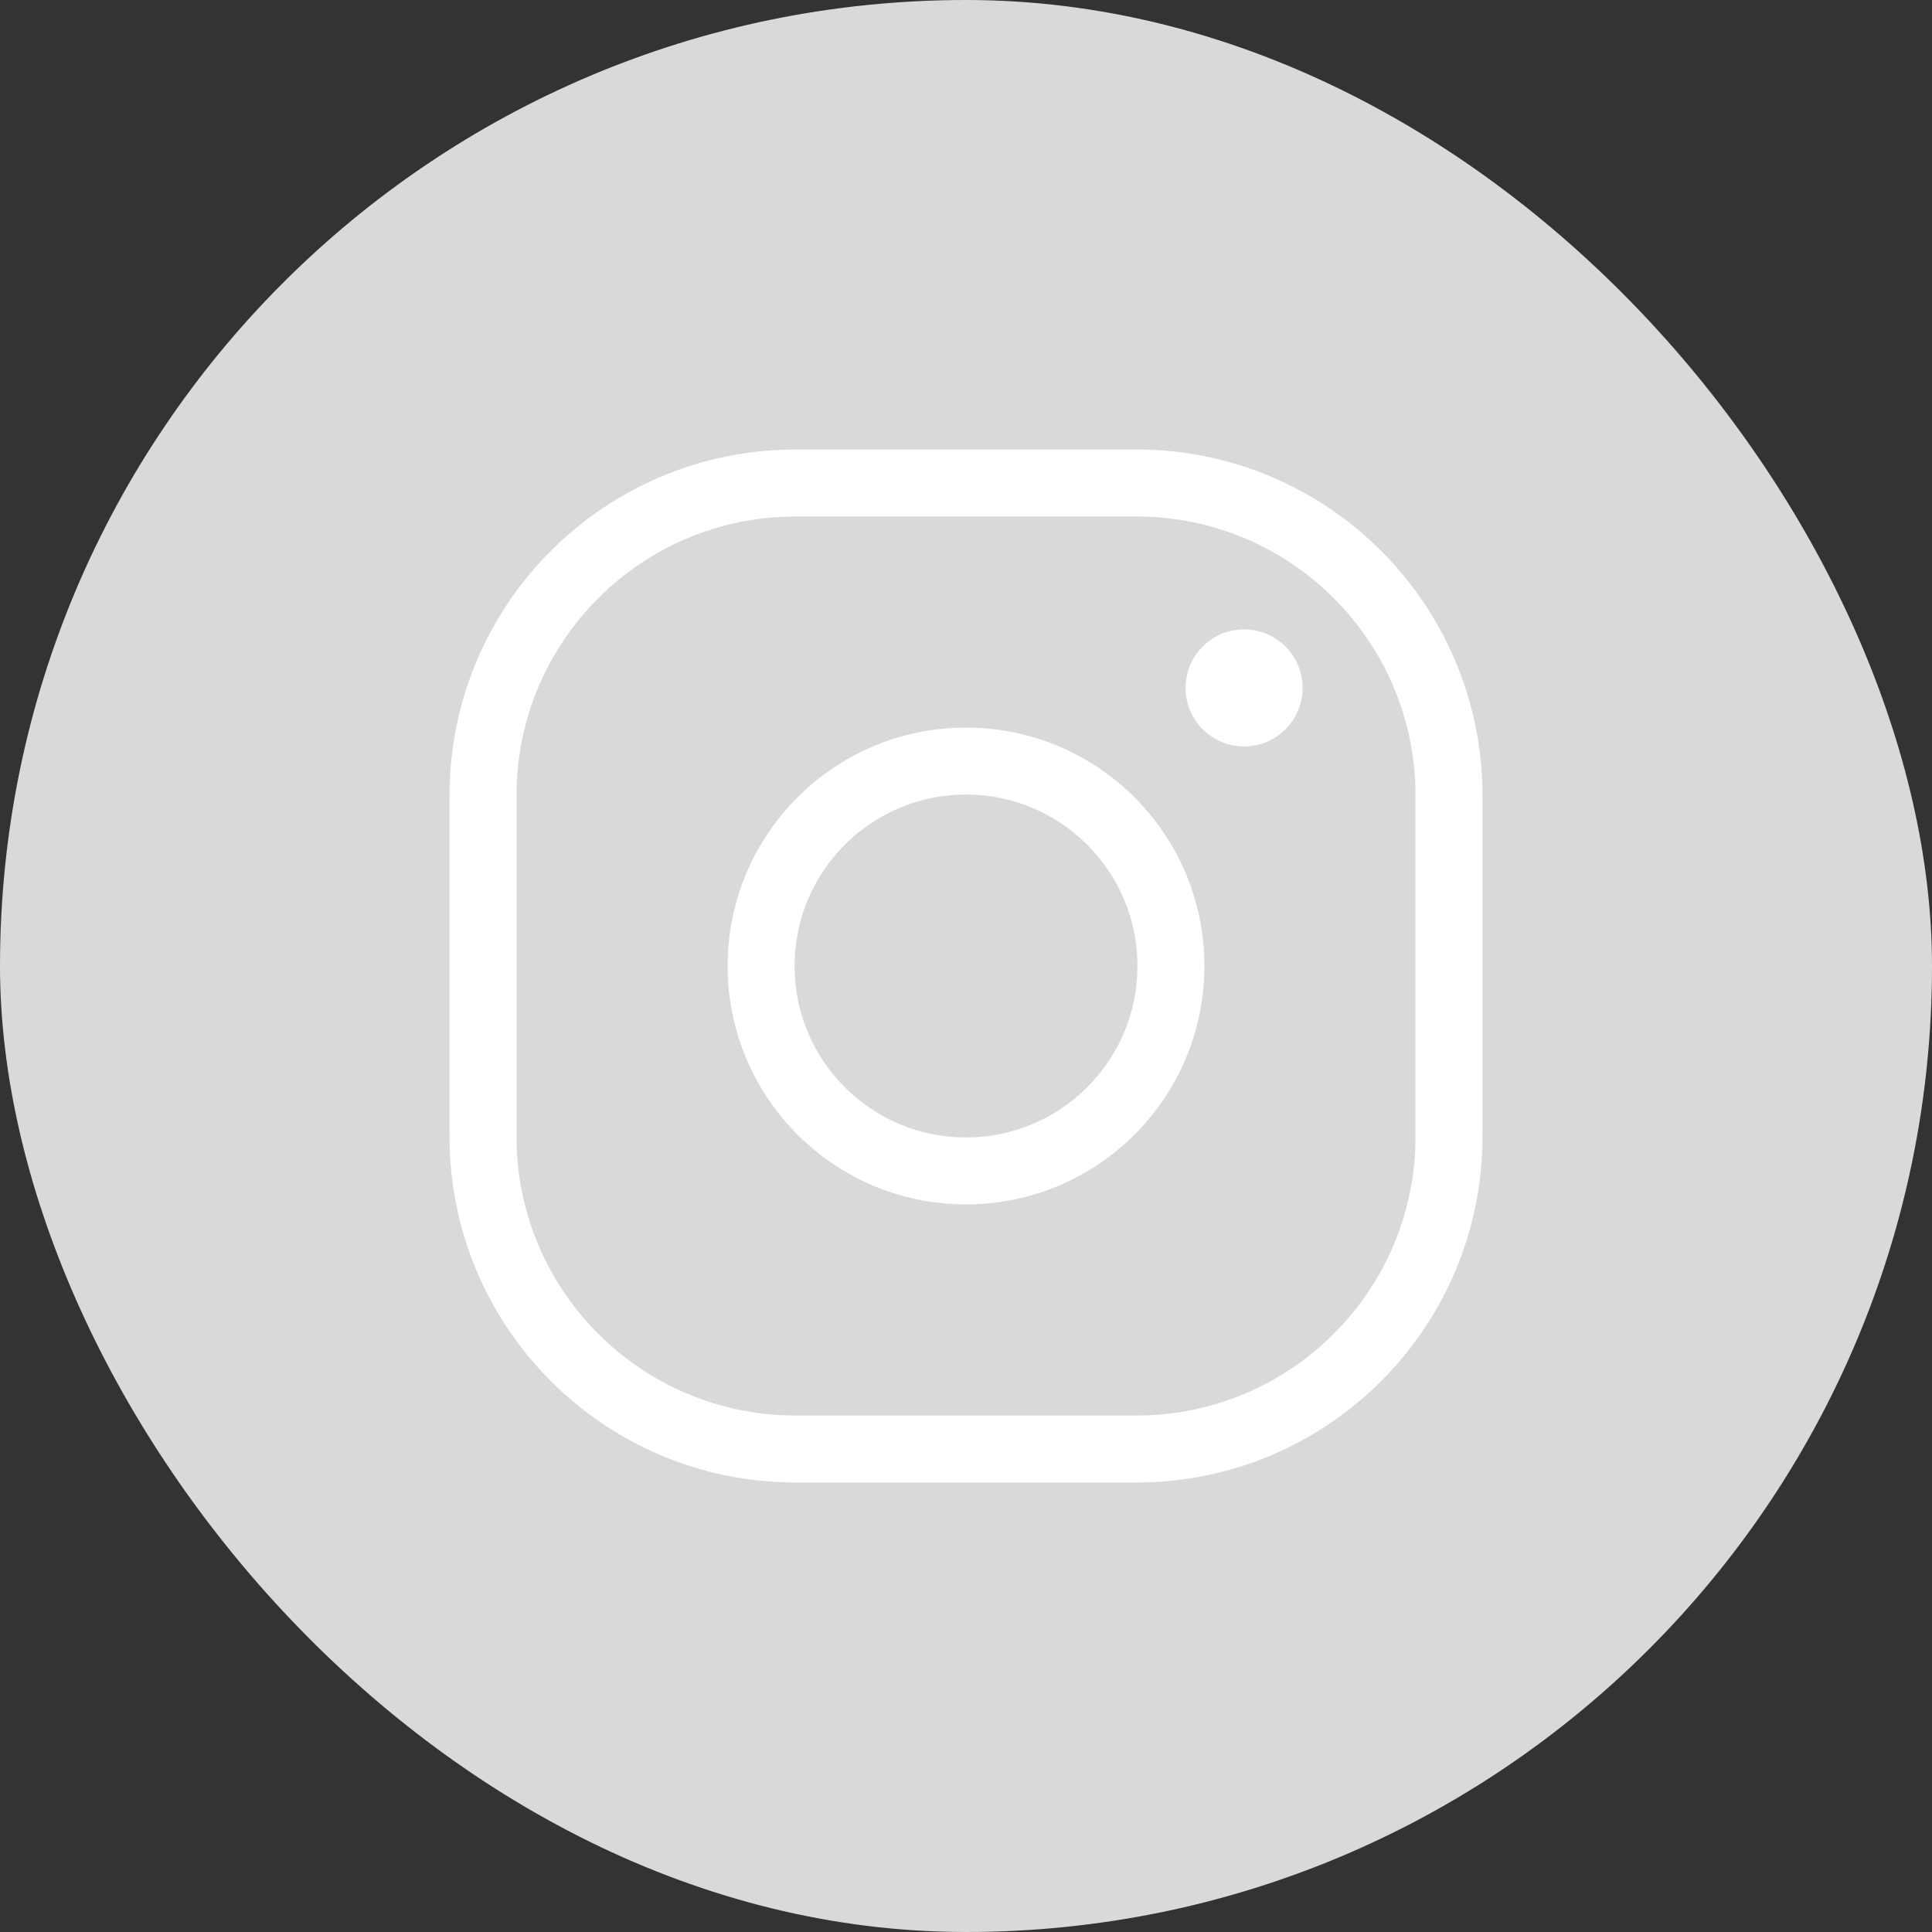
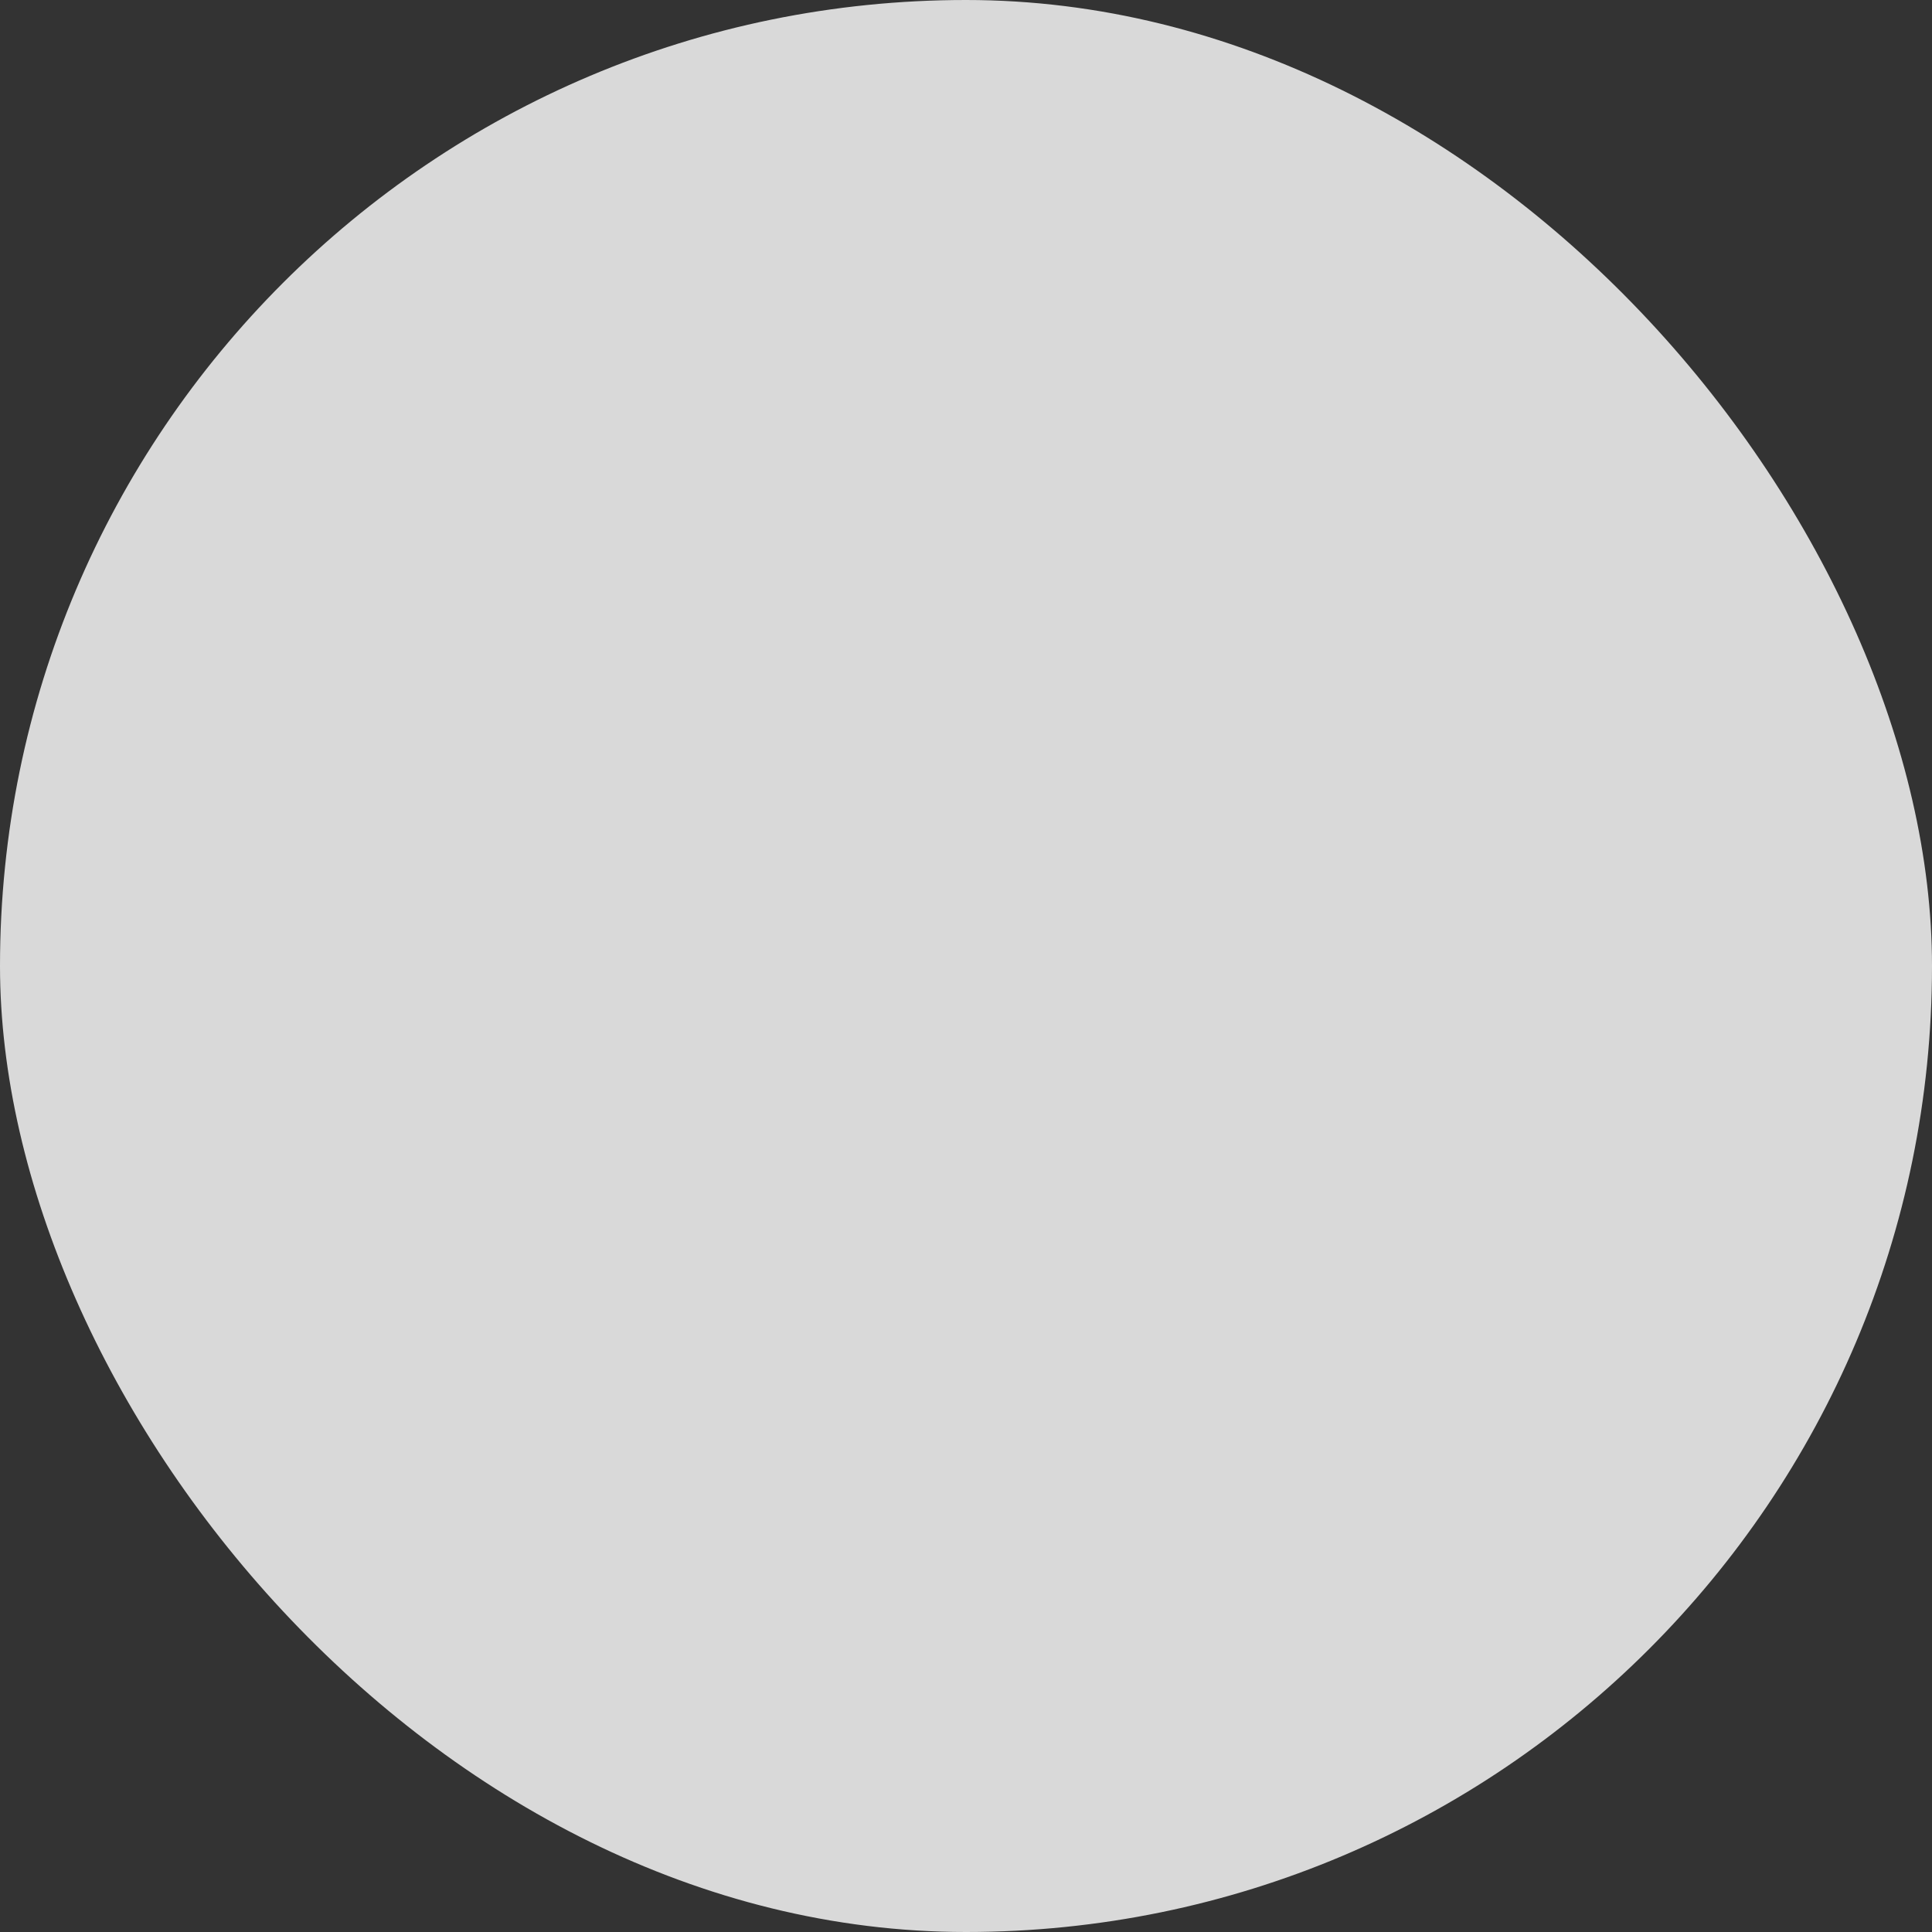
<svg xmlns="http://www.w3.org/2000/svg" width="60" height="60" viewBox="0 0 60 60" fill="none">
  <rect x="0" y="0" width="60" height="60" fill="#333333" stroke="none" />
  <rect width="60" height="60" rx="30" fill="#D9D9D9" />
-   <path d="M35.294 15H24.706C19.346 15 15 19.346 15 24.706V35.294C15 40.654 19.346 45 24.706 45H35.294C40.654 45 45 40.654 45 35.294V24.706C45 19.346 40.654 15 35.294 15Z" stroke="white" stroke-width="2.08" stroke-linecap="round" stroke-linejoin="round" />
-   <path d="M30 36.364C33.514 36.364 36.364 33.514 36.364 30C36.364 26.485 33.514 23.636 30 23.636C26.485 23.636 23.637 26.485 23.637 30C23.637 33.514 26.485 36.364 30 36.364Z" stroke="white" stroke-width="2.08" stroke-linecap="round" stroke-linejoin="round" />
-   <path d="M38.636 23.181C39.64 23.181 40.454 22.367 40.454 21.363C40.454 20.36 39.64 19.546 38.636 19.546C37.633 19.546 36.819 20.36 36.819 21.363C36.819 22.367 37.633 23.181 38.636 23.181Z" fill="white" />
</svg>